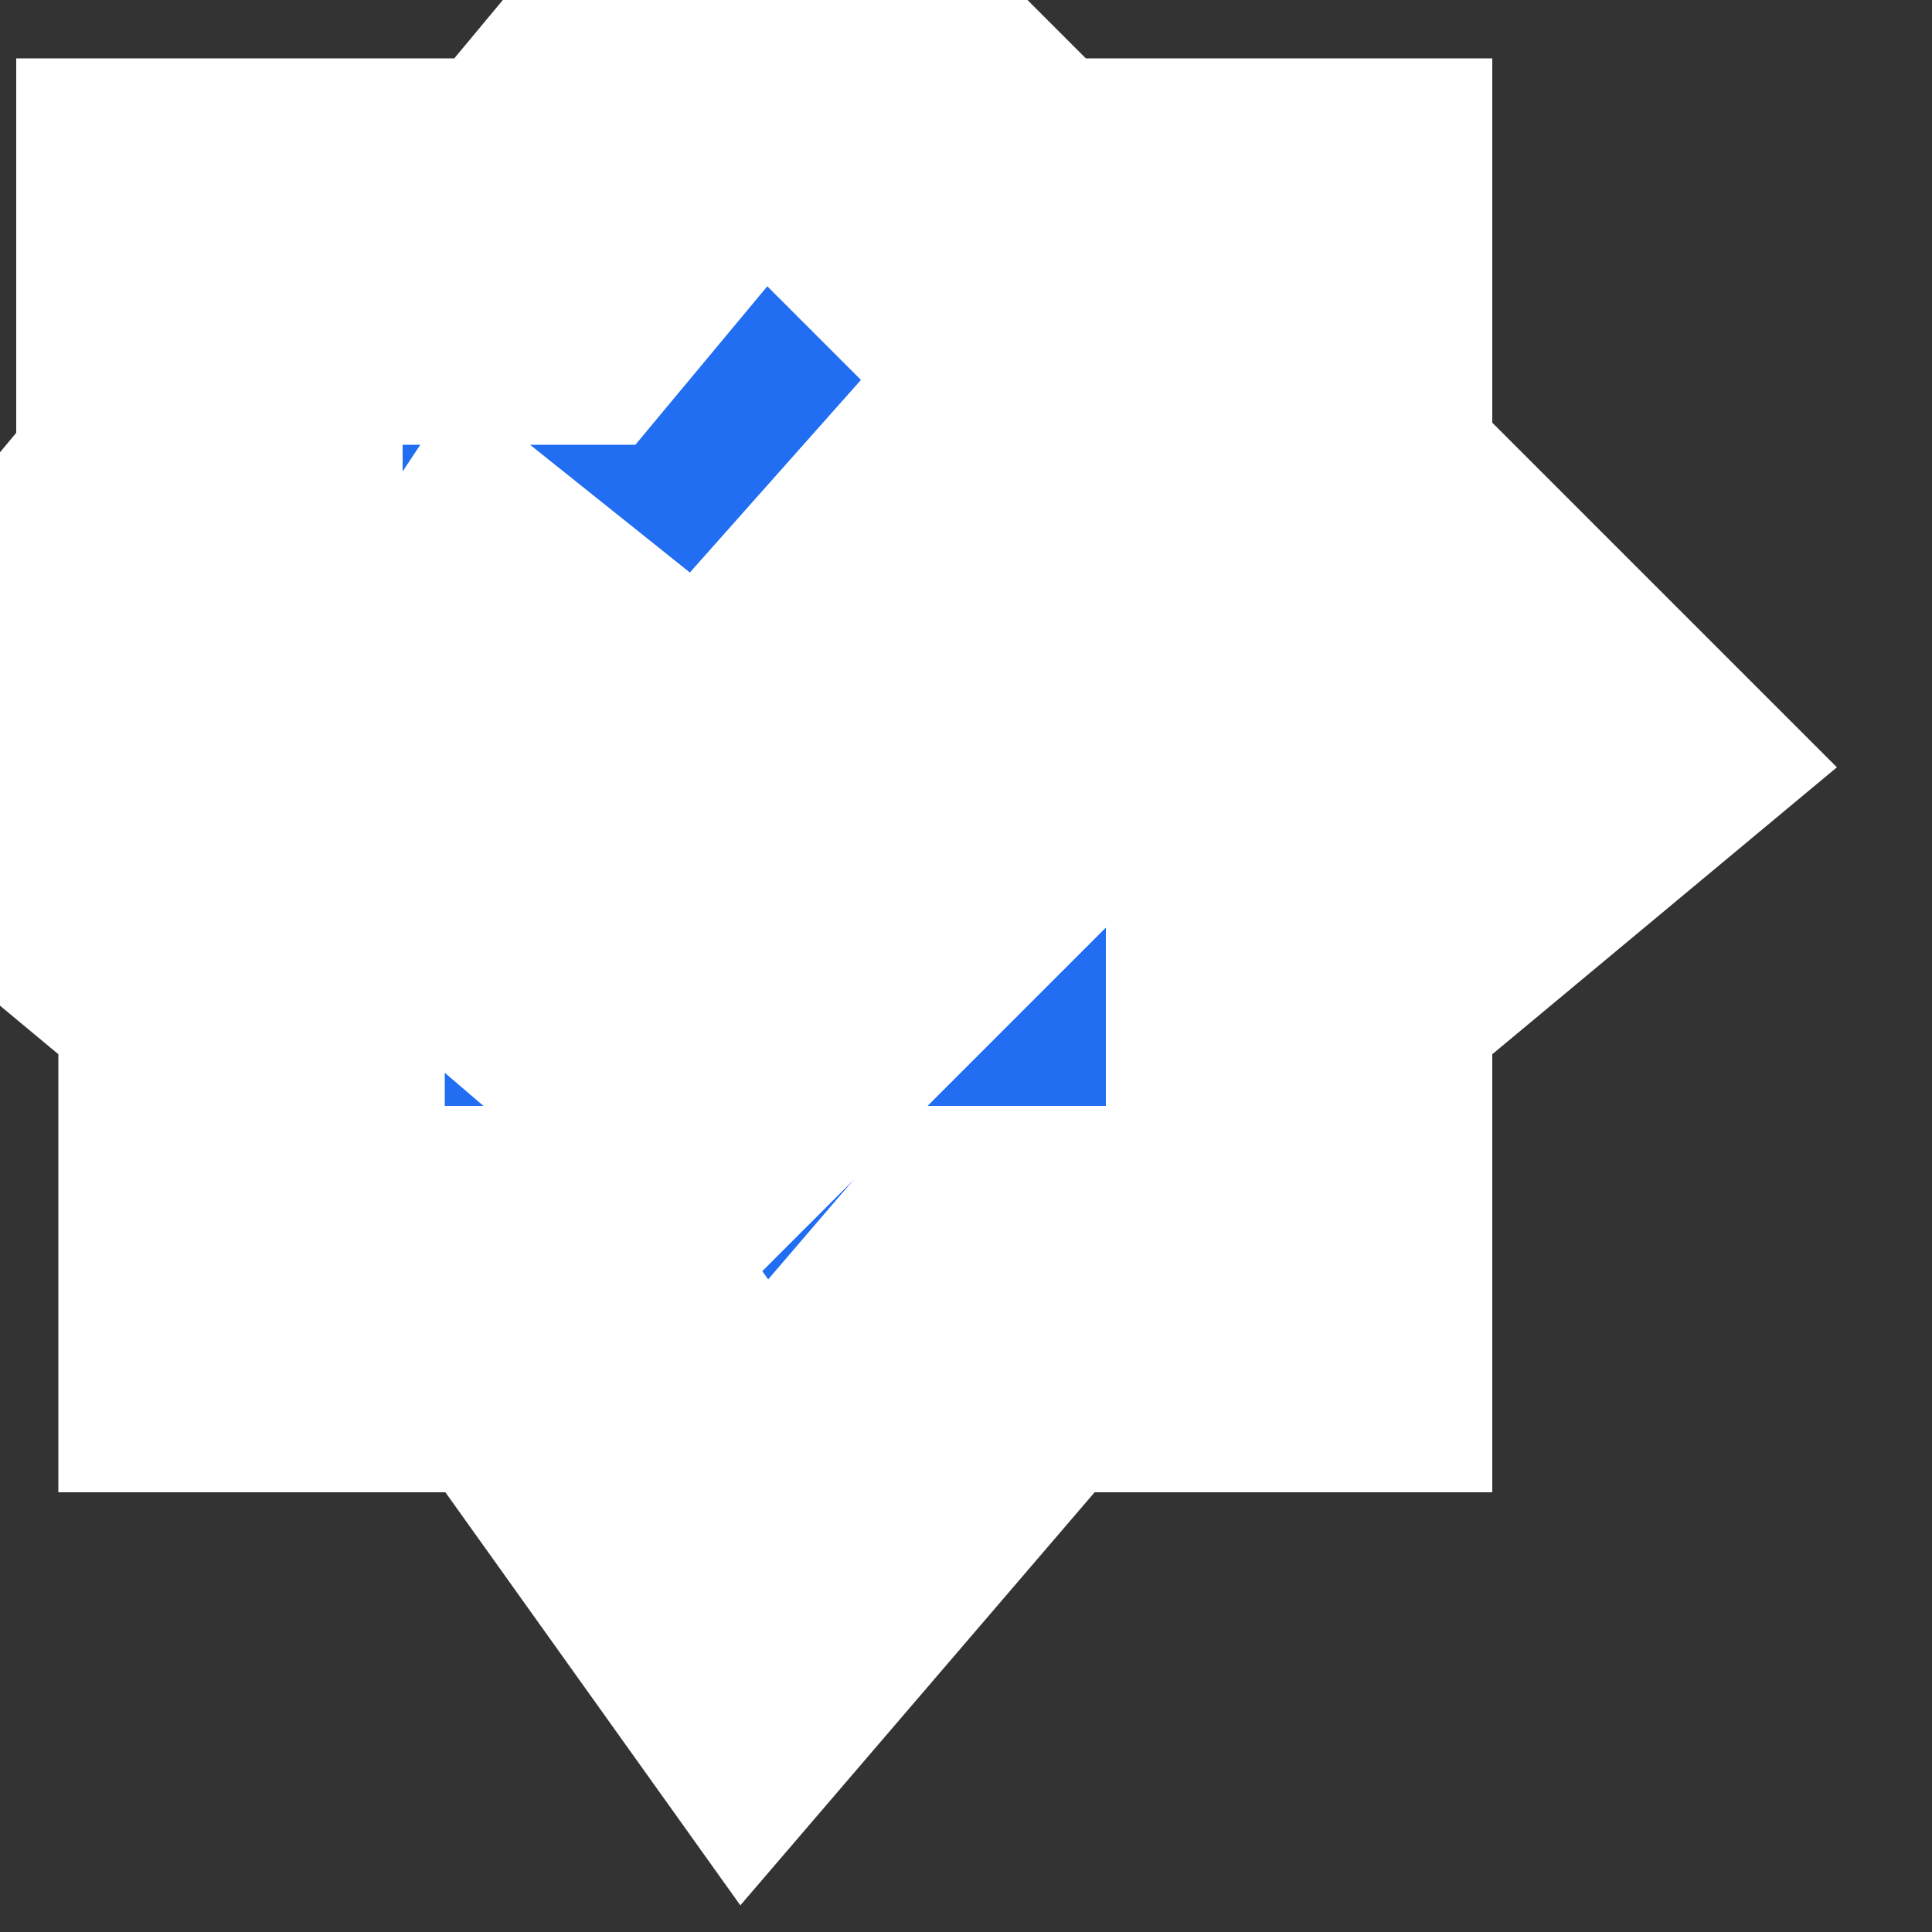
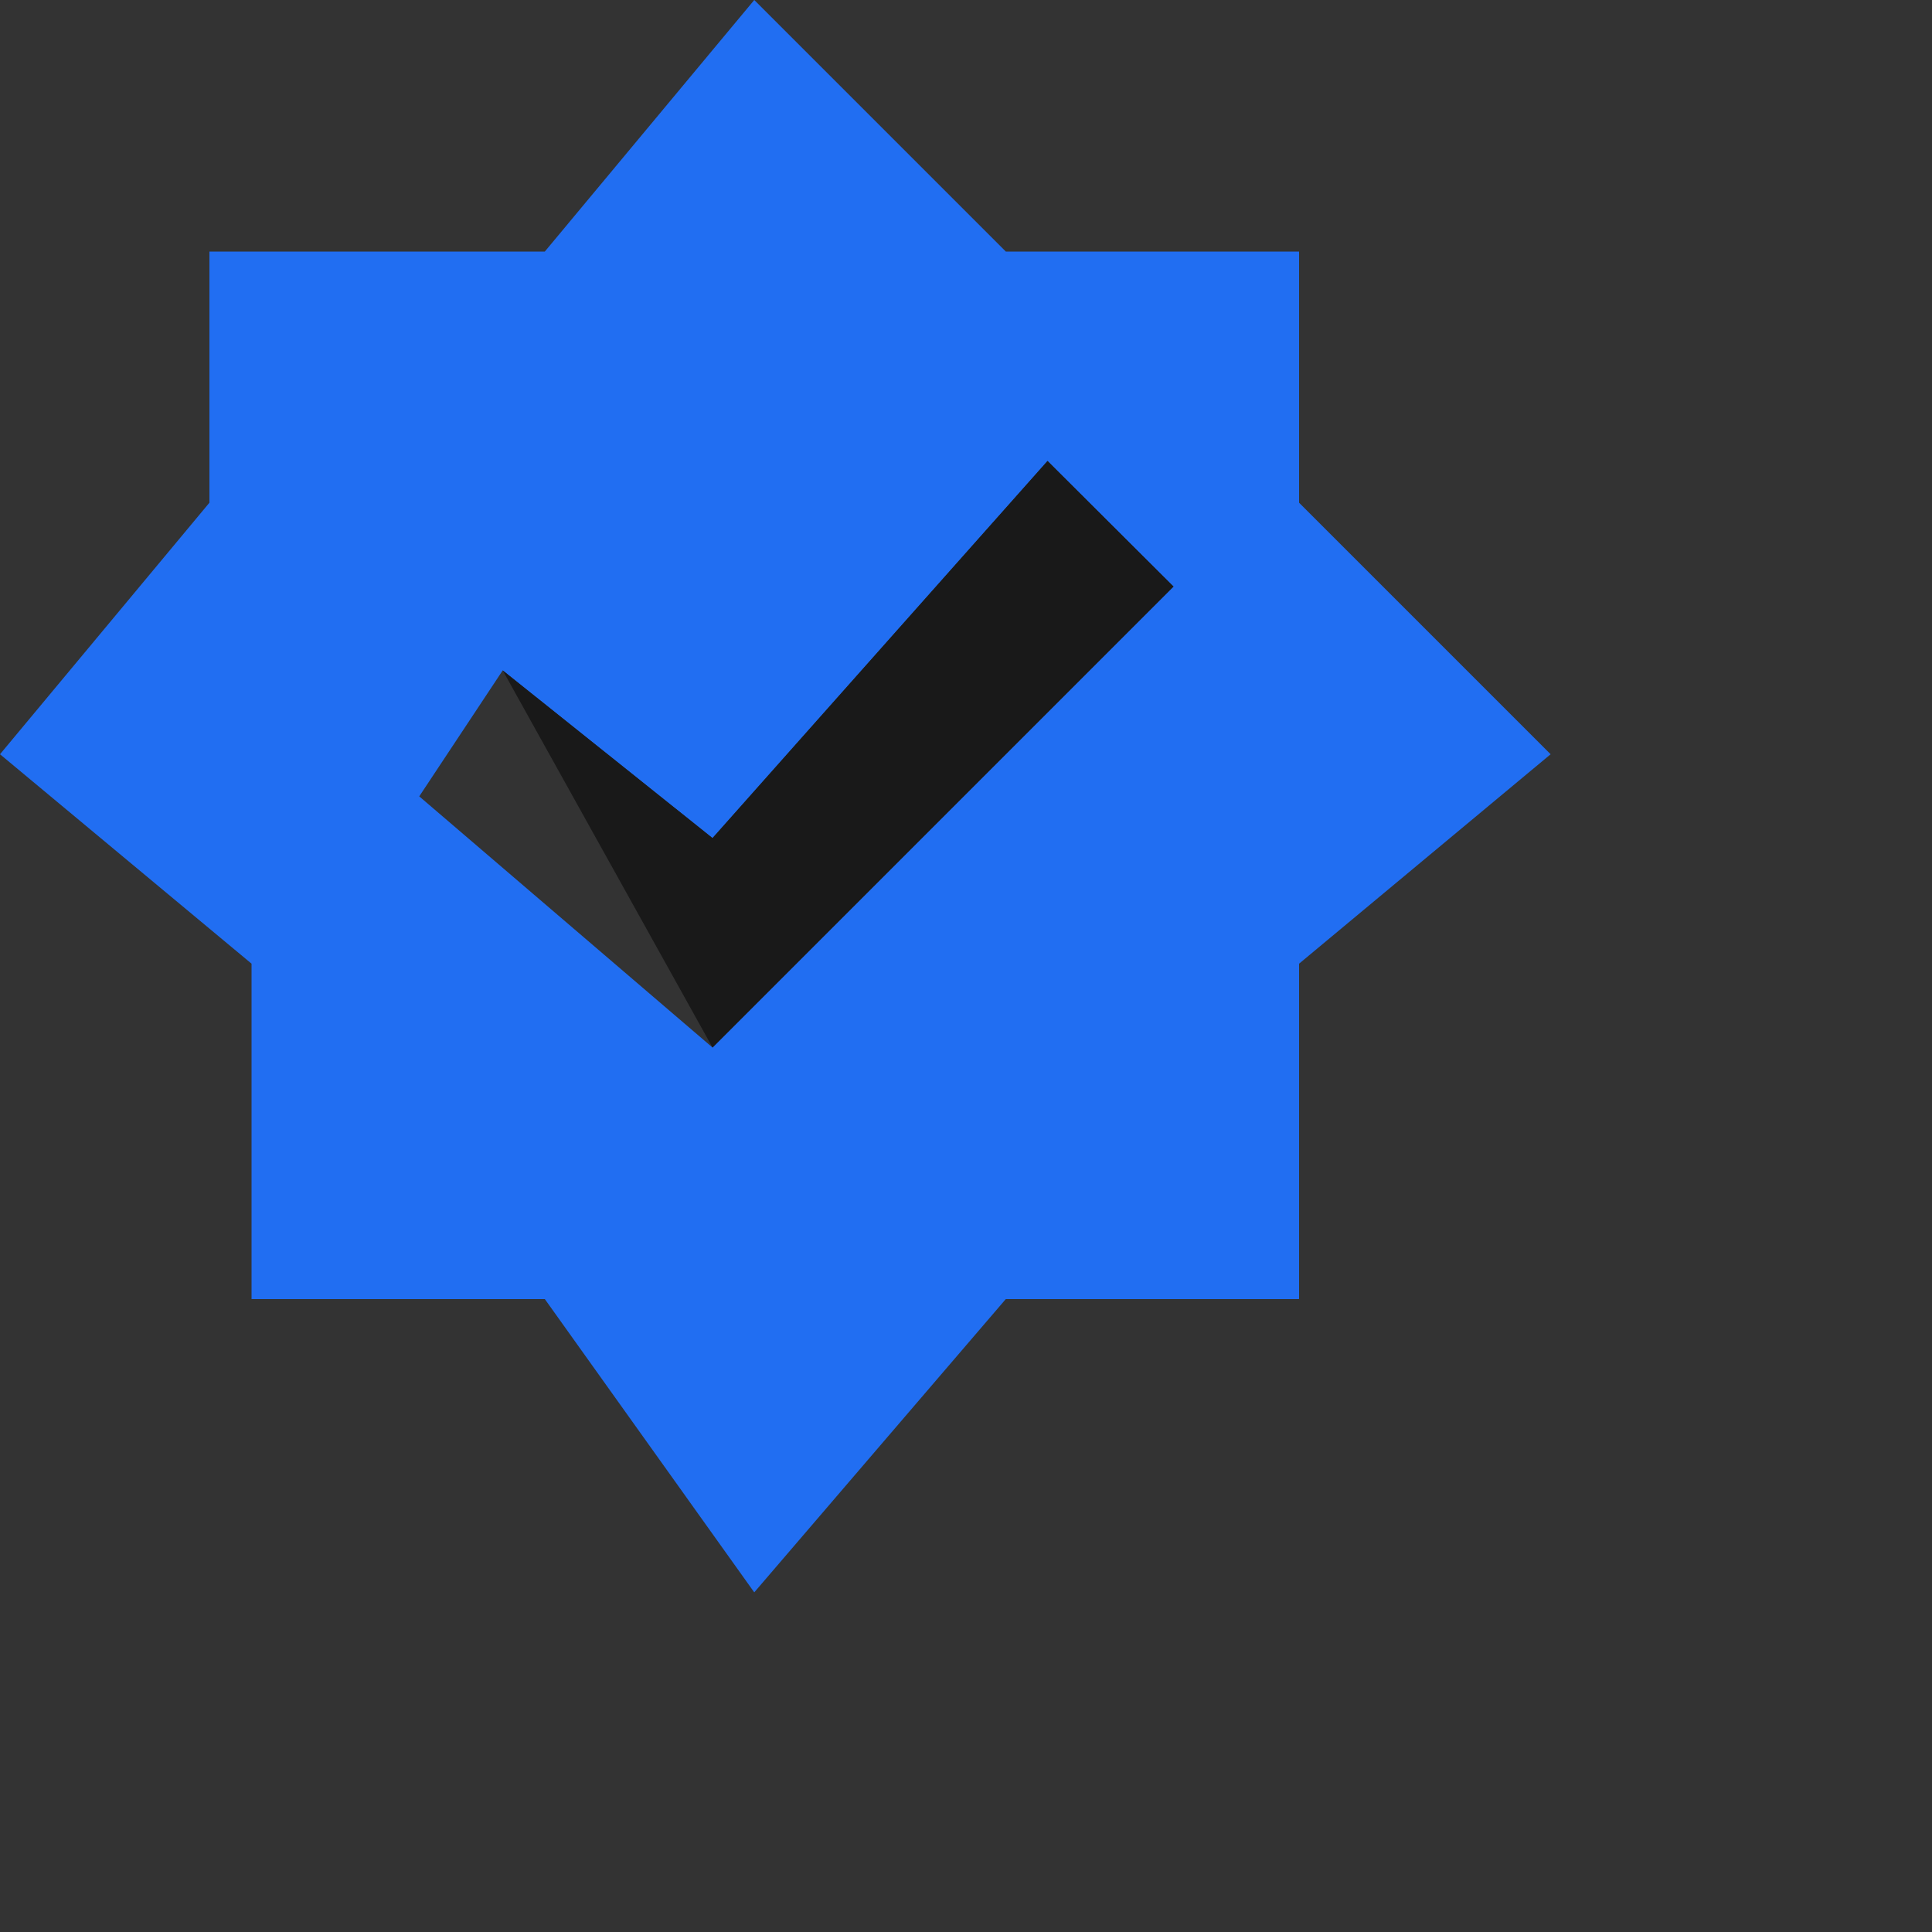
<svg xmlns="http://www.w3.org/2000/svg" fill="none" height="100%" overflow="visible" preserveAspectRatio="none" style="display: block;" viewBox="0 0 5 5" width="100%">
  <rect x="0" y="0" width="5" height="5" fill="#333333" stroke="none" />
  <g id="Vector 2">
    <path clip-rule="evenodd" d="M1.41 0.651L1.952 0L2.603 0.651H3.362V1.301L4.013 1.952L3.362 2.494V3.362H2.603L1.952 4.121L1.41 3.362H0.651V2.494L0 1.952L0.542 1.301V0.651H1.41ZM1.844 2.711L1.085 2.061L1.301 1.735L1.844 2.169L2.711 1.193L3.037 1.518L1.844 2.711Z" fill="#216EF2" fill-rule="evenodd" />
-     <path d="M1.301 1.735L1.085 2.061L1.844 2.711L3.037 1.518L2.711 1.193L1.844 2.169L1.301 1.735Z" fill="#191919" />
-     <path clip-rule="evenodd" d="M1.41 0.651L1.952 0L2.603 0.651H3.362V1.301L4.013 1.952L3.362 2.494V3.362H2.603L1.952 4.121L1.41 3.362H0.651V2.494L0 1.952L0.542 1.301V0.651H1.41ZM1.844 2.711L1.085 2.061L1.301 1.735L1.844 2.169L2.711 1.193L3.037 1.518L1.844 2.711Z" fill-rule="evenodd" stroke="white" />
-     <path d="M1.301 1.735L1.085 2.061L1.844 2.711L3.037 1.518L2.711 1.193L1.844 2.169L1.301 1.735Z" stroke="white" />
+     <path d="M1.301 1.735L1.844 2.711L3.037 1.518L2.711 1.193L1.844 2.169L1.301 1.735Z" fill="#191919" />
  </g>
</svg>